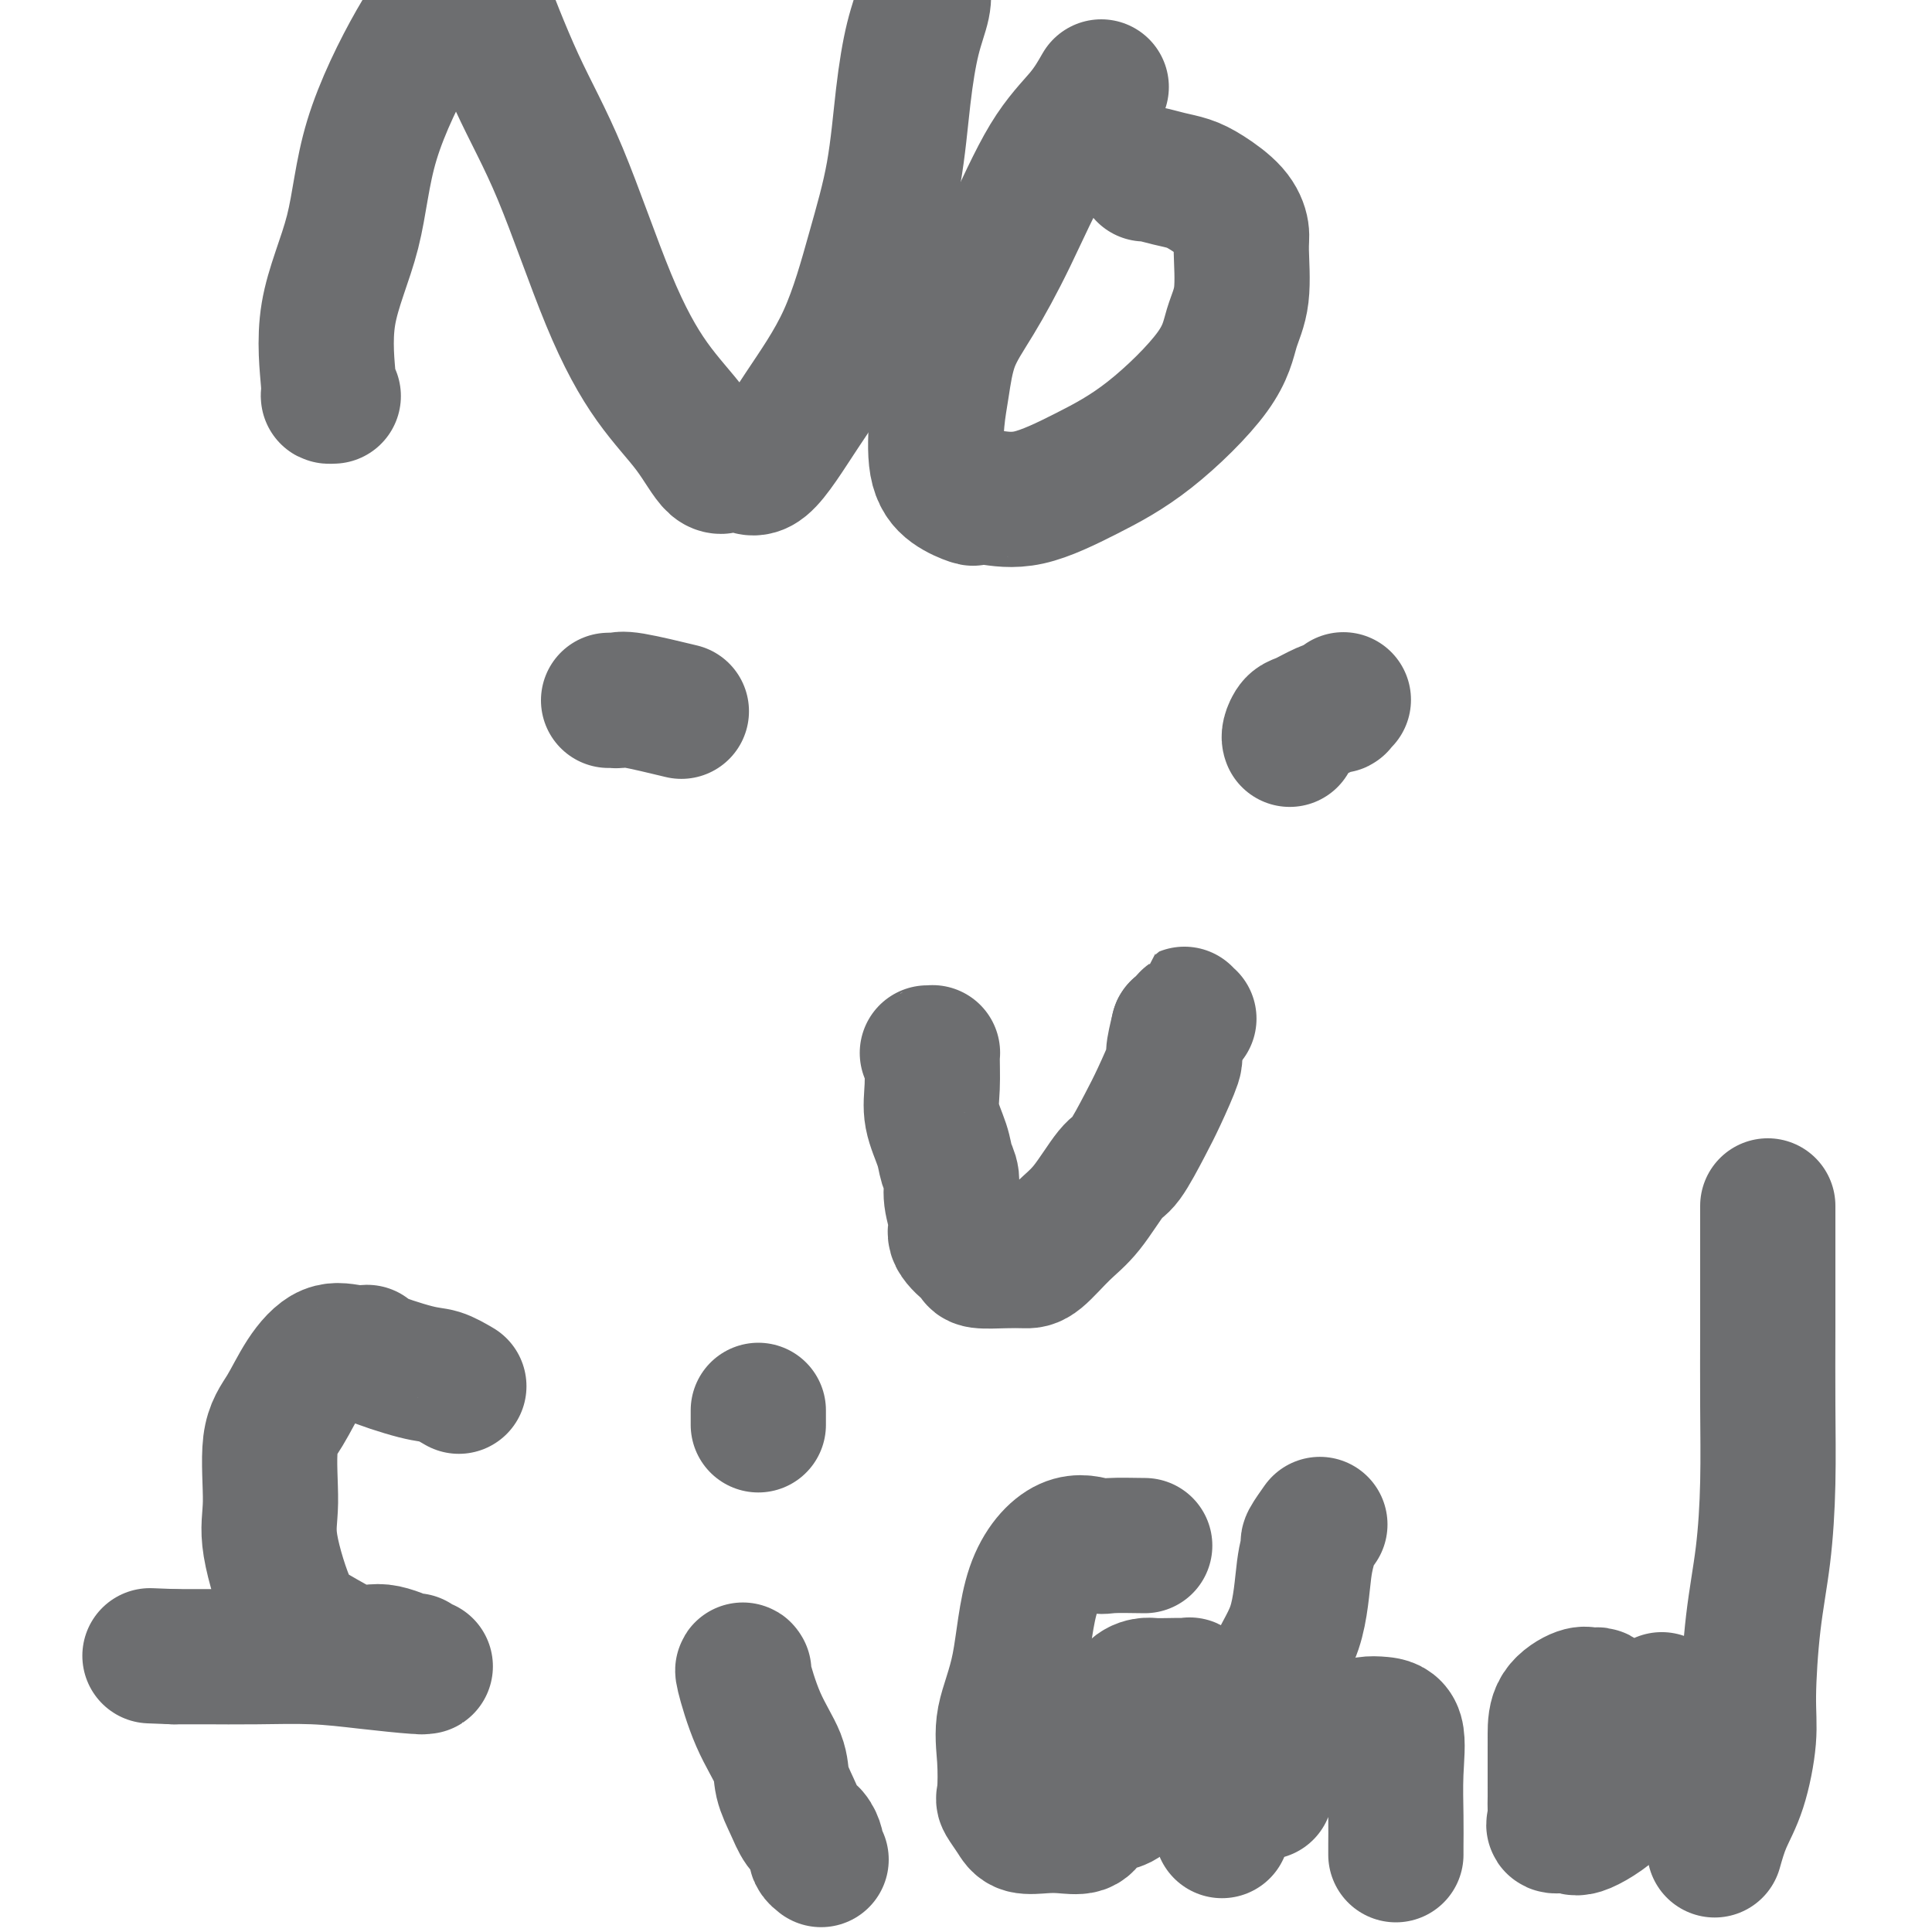
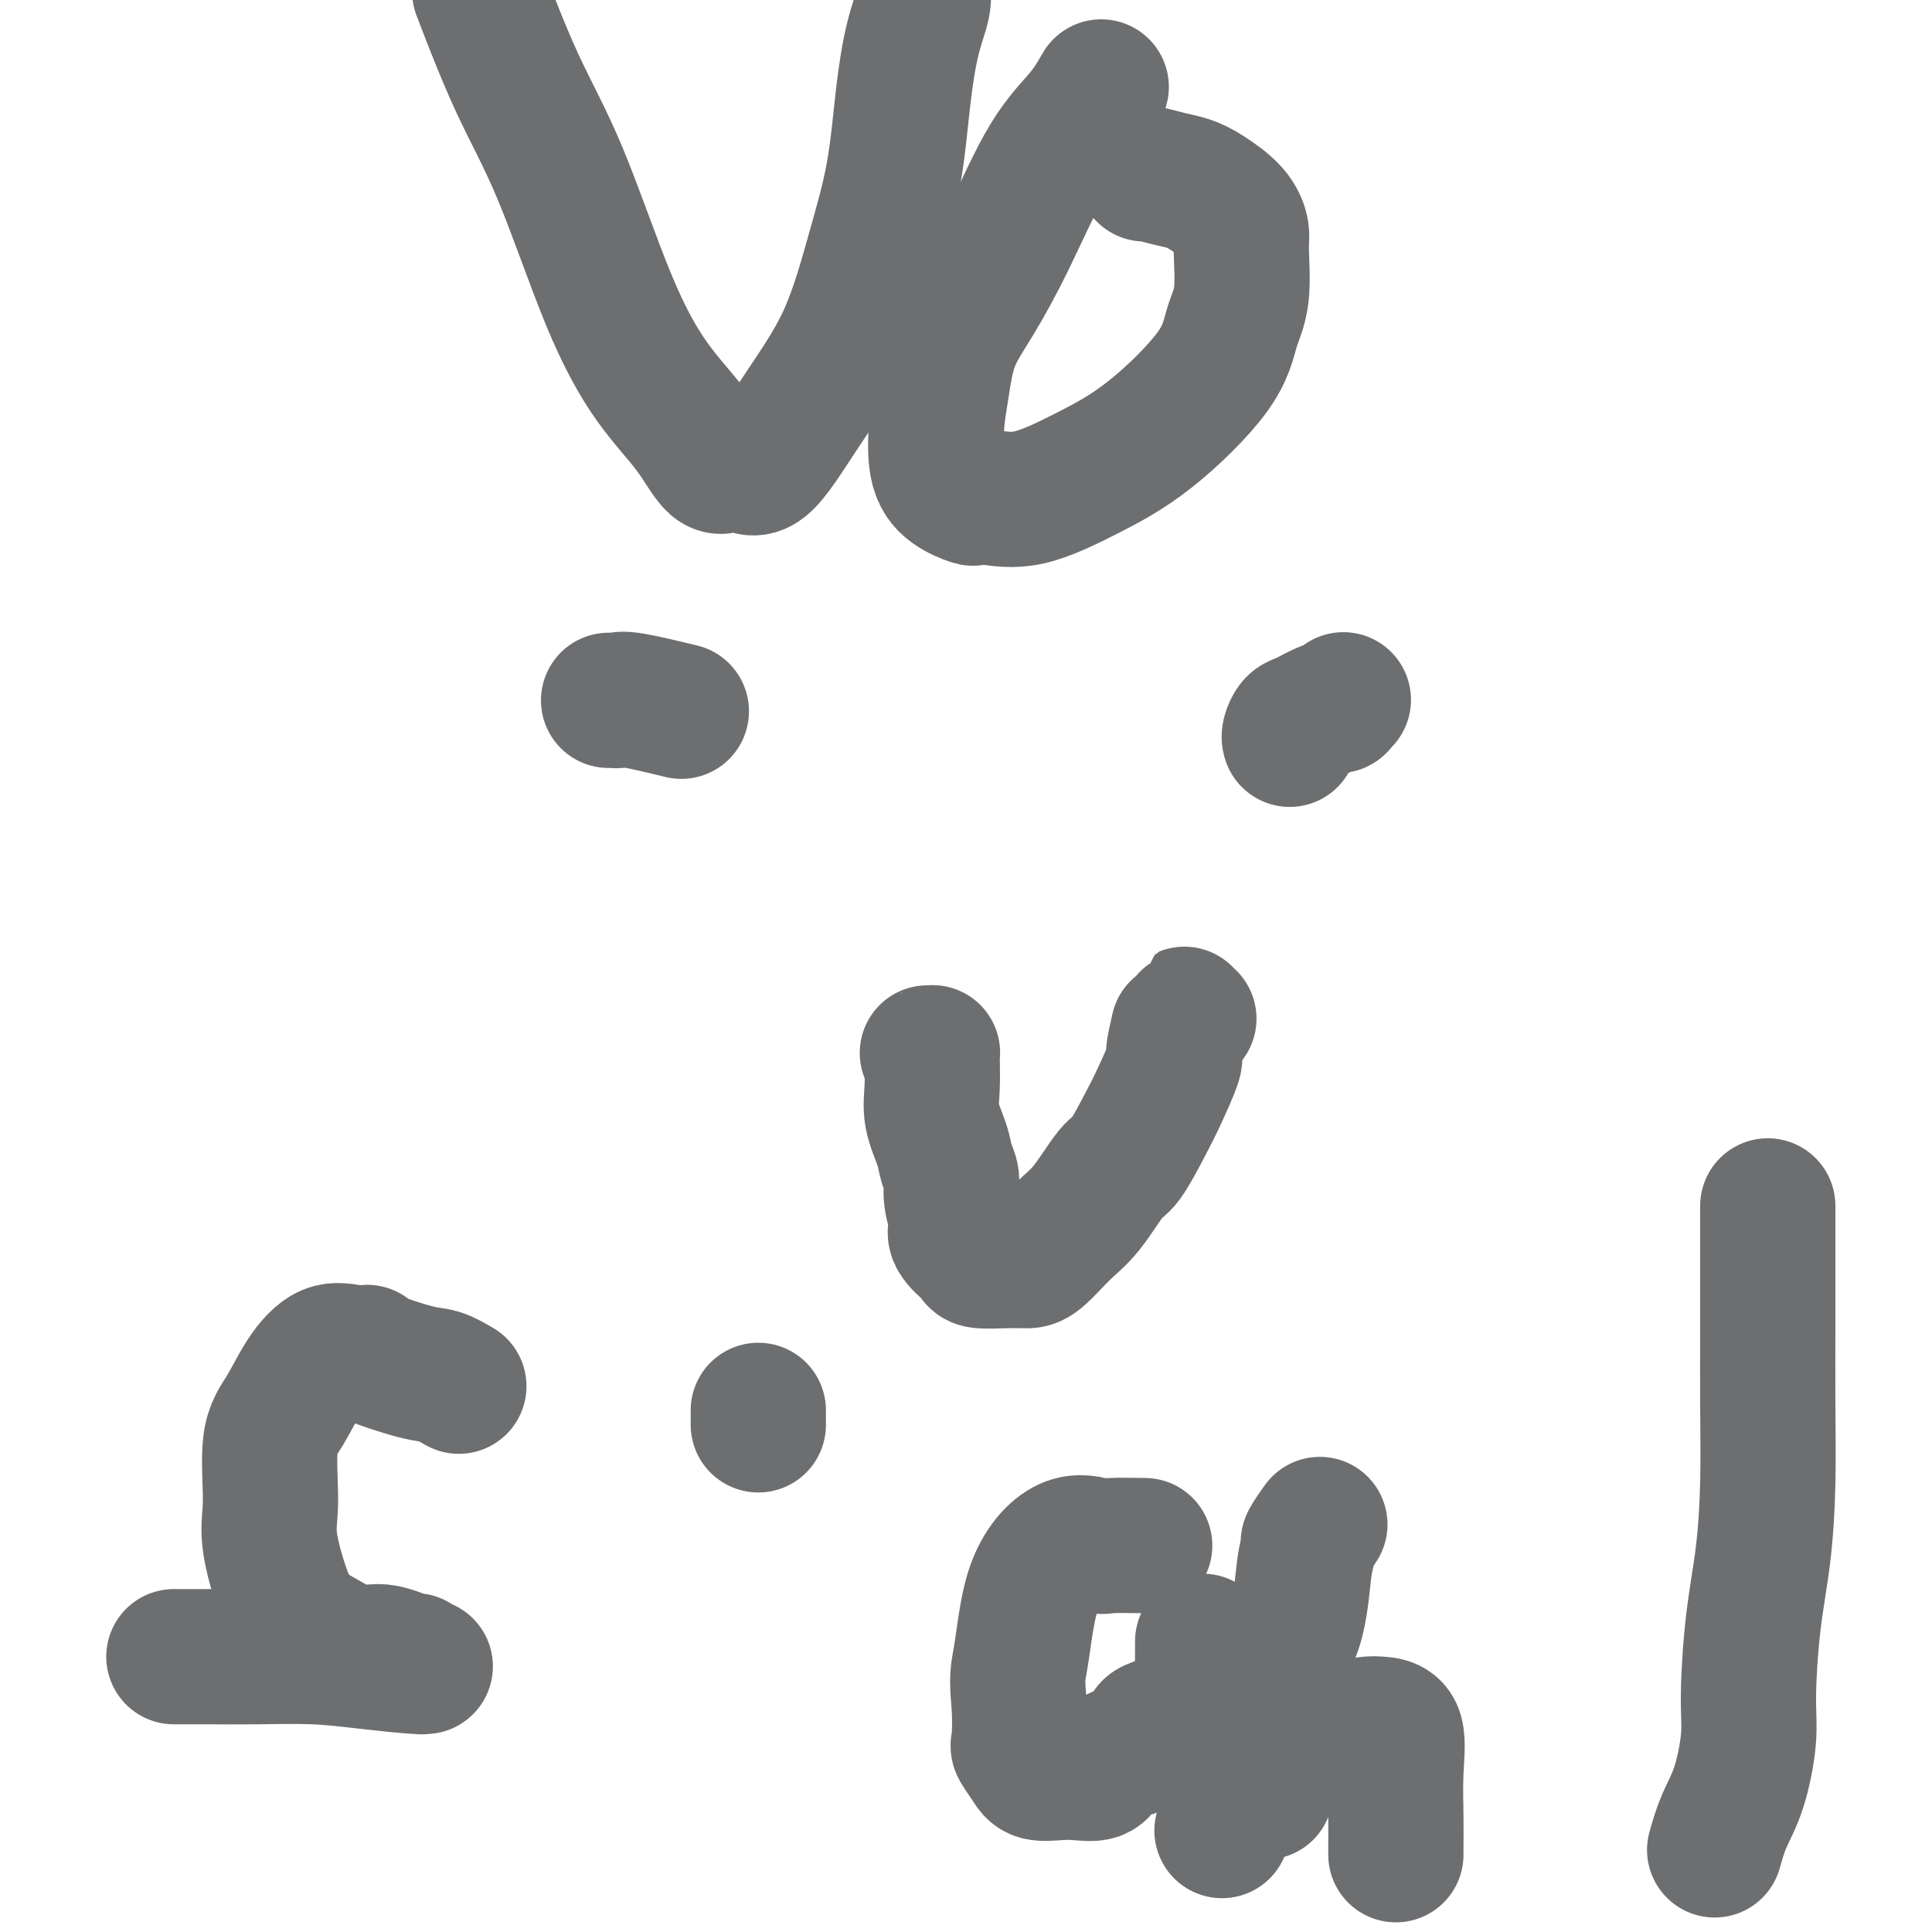
<svg xmlns="http://www.w3.org/2000/svg" viewBox="0 0 400 400" version="1.1">
  <g fill="none" stroke="#6D6E70" stroke-width="28" stroke-linecap="round" stroke-linejoin="round">
    <path d="M126,145c0.329,-0.016 0.657,-0.032 1,0c0.343,0.032 0.700,0.112 1,0c0.300,-0.112 0.542,-0.415 3,0c2.458,0.415 7.131,1.547 9,2c1.869,0.453 0.935,0.226 0,0" />
    <path d="M267,153c0.021,0.057 0.042,0.114 0,0c-0.042,-0.114 -0.147,-0.399 0,-1c0.147,-0.601 0.546,-1.519 1,-2c0.454,-0.481 0.962,-0.525 2,-1c1.038,-0.475 2.604,-1.381 4,-2c1.396,-0.619 2.622,-0.949 3,-1c0.378,-0.051 -0.090,0.179 0,0c0.090,-0.179 0.740,-0.765 1,-1c0.260,-0.235 0.130,-0.117 0,0" />
    <path d="M192,218c0.427,0.031 0.853,0.062 1,0c0.147,-0.062 0.014,-0.218 0,1c-0.014,1.218 0.091,3.809 0,6c-0.091,2.191 -0.380,3.981 0,6c0.380,2.019 1.427,4.267 2,6c0.573,1.733 0.673,2.952 1,4c0.327,1.048 0.883,1.924 1,3c0.117,1.076 -0.203,2.350 0,4c0.203,1.650 0.930,3.674 1,5c0.070,1.326 -0.518,1.953 0,3c0.518,1.047 2.140,2.515 3,3c0.860,0.485 0.958,-0.014 1,0c0.042,0.014 0.029,0.540 0,1c-0.029,0.460 -0.073,0.854 1,1c1.073,0.146 3.265,0.045 5,0c1.735,-0.045 3.014,-0.033 4,0c0.986,0.033 1.680,0.088 3,-1c1.320,-1.088 3.267,-3.319 5,-5c1.733,-1.681 3.254,-2.813 5,-5c1.746,-2.187 3.719,-5.431 5,-7c1.281,-1.569 1.869,-1.464 3,-3c1.131,-1.536 2.803,-4.713 4,-7c1.197,-2.287 1.919,-3.685 3,-6c1.081,-2.315 2.522,-5.546 3,-7c0.478,-1.454 -0.006,-1.130 0,-2c0.006,-0.870 0.503,-2.935 1,-5" />
    <path d="M244,213c1.869,-4.631 1.042,-2.708 1,-2c-0.042,0.708 0.702,0.202 1,0c0.298,-0.202 0.149,-0.101 0,0" />
-     <path d="M69,82c-0.459,0.022 -0.918,0.044 -1,0c-0.082,-0.044 0.212,-0.153 0,-3c-0.212,-2.847 -0.930,-8.431 0,-14c0.930,-5.569 3.507,-11.121 5,-17c1.493,-5.879 1.902,-12.083 4,-19c2.098,-6.917 5.885,-14.548 9,-20c3.115,-5.452 5.557,-8.726 8,-12" />
    <path d="M100,0c-0.585,-1.528 -1.171,-3.056 0,0c1.171,3.056 4.097,10.694 7,17c2.903,6.306 5.781,11.278 9,19c3.219,7.722 6.777,18.195 10,26c3.223,7.805 6.111,12.943 9,17c2.889,4.057 5.781,7.032 8,10c2.219,2.968 3.767,5.928 5,7c1.233,1.072 2.153,0.257 3,0c0.847,-0.257 1.621,0.044 2,0c0.379,-0.044 0.362,-0.434 1,0c0.638,0.434 1.932,1.692 4,0c2.068,-1.692 4.910,-6.334 8,-11c3.090,-4.666 6.427,-9.355 9,-15c2.573,-5.645 4.381,-12.246 6,-18c1.619,-5.754 3.047,-10.661 4,-16c0.953,-5.339 1.431,-11.112 2,-16c0.569,-4.888 1.230,-8.893 2,-12c0.770,-3.107 1.649,-5.316 2,-7c0.351,-1.684 0.176,-2.842 0,-4" />
    <path d="M228,18c-1.094,1.912 -2.187,3.823 -4,6c-1.813,2.177 -4.345,4.619 -7,9c-2.655,4.381 -5.433,10.702 -8,16c-2.567,5.298 -4.925,9.575 -7,13c-2.075,3.425 -3.869,5.999 -5,9c-1.131,3.001 -1.599,6.430 -2,9c-0.401,2.570 -0.736,4.283 -1,7c-0.264,2.717 -0.457,6.440 0,9c0.457,2.560 1.565,3.958 3,5c1.435,1.042 3.197,1.730 4,2c0.803,0.270 0.647,0.124 1,0c0.353,-0.124 1.215,-0.225 3,0c1.785,0.225 4.494,0.774 8,0c3.506,-0.774 7.809,-2.873 12,-5c4.191,-2.127 8.272,-4.281 13,-8c4.728,-3.719 10.105,-9.001 13,-13c2.895,-3.999 3.308,-6.715 4,-9c0.692,-2.285 1.662,-4.138 2,-7c0.338,-2.862 0.044,-6.731 0,-9c-0.044,-2.269 0.163,-2.936 0,-4c-0.163,-1.064 -0.695,-2.523 -2,-4c-1.305,-1.477 -3.383,-2.970 -5,-4c-1.617,-1.030 -2.773,-1.596 -4,-2c-1.227,-0.404 -2.525,-0.644 -4,-1c-1.475,-0.356 -3.128,-0.827 -4,-1c-0.872,-0.173 -0.963,-0.050 -1,0c-0.037,0.050 -0.018,0.025 0,0" />
    <path d="M95,287c-1.394,-0.814 -2.787,-1.629 -4,-2c-1.213,-0.371 -2.245,-0.299 -5,-1c-2.755,-0.701 -7.233,-2.175 -9,-3c-1.767,-0.825 -0.821,-1.001 -1,-1c-0.179,0.001 -1.481,0.180 -3,0c-1.519,-0.180 -3.254,-0.720 -5,0c-1.746,0.720 -3.504,2.701 -5,5c-1.496,2.299 -2.729,4.916 -4,7c-1.271,2.084 -2.581,3.633 -3,7c-0.419,3.367 0.053,8.550 0,12c-0.053,3.450 -0.632,5.167 0,9c0.632,3.833 2.474,9.781 4,13c1.526,3.219 2.735,3.710 5,5c2.265,1.290 5.587,3.378 8,4c2.413,0.622 3.917,-0.222 6,0c2.083,0.222 4.744,1.509 6,2c1.256,0.491 1.107,0.185 1,0c-0.107,-0.185 -0.173,-0.248 0,0c0.173,0.248 0.586,0.809 1,1c0.414,0.191 0.829,0.013 1,0c0.171,-0.013 0.099,0.140 -2,0c-2.099,-0.140 -6.226,-0.573 -10,-1c-3.774,-0.427 -7.197,-0.846 -11,-1c-3.803,-0.154 -7.988,-0.041 -12,0c-4.012,0.041 -7.851,0.011 -10,0c-2.149,-0.011 -2.607,-0.003 -3,0c-0.393,0.003 -0.721,0.001 -1,0c-0.279,-0.001 -0.508,-0.000 -1,0c-0.492,0.000 -1.246,0.000 -2,0" />
-     <path d="M36,343c-8.667,-0.333 -4.333,-0.167 0,0" />
-     <path d="M170,385c-0.418,-0.326 -0.836,-0.652 -1,-1c-0.164,-0.348 -0.074,-0.717 0,-1c0.074,-0.283 0.132,-0.480 0,-1c-0.132,-0.520 -0.453,-1.364 -1,-2c-0.547,-0.636 -1.322,-1.064 -2,-2c-0.678,-0.936 -1.261,-2.381 -2,-4c-0.739,-1.619 -1.634,-3.411 -2,-5c-0.366,-1.589 -0.203,-2.976 -1,-5c-0.797,-2.024 -2.554,-4.687 -4,-8c-1.446,-3.313 -2.582,-7.277 -3,-9c-0.418,-1.723 -0.120,-1.207 0,-1c0.120,0.207 0.060,0.103 0,0" />
    <path d="M157,292c0.000,0.733 0.000,1.467 0,2c0.000,0.533 0.000,0.867 0,1c0.000,0.133 0.000,0.067 0,0" />
-     <path d="M237,320c-2.749,-0.044 -5.497,-0.088 -7,0c-1.503,0.088 -1.759,0.306 -3,0c-1.241,-0.306 -3.467,-1.138 -6,0c-2.533,1.138 -5.372,4.245 -7,9c-1.628,4.755 -2.046,11.156 -3,16c-0.954,4.844 -2.445,8.130 -3,11c-0.555,2.870 -0.172,5.323 0,8c0.172,2.677 0.135,5.579 0,7c-0.135,1.421 -0.368,1.361 0,2c0.368,0.639 1.338,1.977 2,3c0.662,1.023 1.016,1.733 2,2c0.984,0.267 2.598,0.093 4,0c1.402,-0.093 2.592,-0.104 4,0c1.408,0.104 3.035,0.323 4,0c0.965,-0.323 1.267,-1.190 2,-2c0.733,-0.810 1.899,-1.564 3,-2c1.101,-0.436 2.139,-0.554 3,-1c0.861,-0.446 1.544,-1.219 2,-2c0.456,-0.781 0.686,-1.569 1,-2c0.314,-0.431 0.711,-0.503 2,-1c1.289,-0.497 3.470,-1.417 5,-3c1.530,-1.583 2.410,-3.829 3,-5c0.590,-1.171 0.890,-1.267 1,-2c0.110,-0.733 0.029,-2.104 0,-3c-0.029,-0.896 -0.008,-1.318 0,-2c0.008,-0.682 0.002,-1.623 0,-2c-0.002,-0.377 -0.001,-0.188 0,0" />
-     <path d="M246,351c0.642,-2.619 0.247,-2.167 0,-2c-0.247,0.167 -0.348,0.047 -1,0c-0.652,-0.047 -1.857,-0.022 -3,0c-1.143,0.022 -2.226,0.040 -3,0c-0.774,-0.040 -1.241,-0.136 -2,0c-0.759,0.136 -1.811,0.506 -3,2c-1.189,1.494 -2.515,4.112 -3,5c-0.485,0.888 -0.131,0.047 0,0c0.131,-0.047 0.037,0.701 0,1c-0.037,0.299 -0.019,0.150 0,0" />
+     <path d="M237,320c-2.749,-0.044 -5.497,-0.088 -7,0c-1.503,0.088 -1.759,0.306 -3,0c-1.241,-0.306 -3.467,-1.138 -6,0c-2.533,1.138 -5.372,4.245 -7,9c-1.628,4.755 -2.046,11.156 -3,16c-0.555,2.870 -0.172,5.323 0,8c0.172,2.677 0.135,5.579 0,7c-0.135,1.421 -0.368,1.361 0,2c0.368,0.639 1.338,1.977 2,3c0.662,1.023 1.016,1.733 2,2c0.984,0.267 2.598,0.093 4,0c1.402,-0.093 2.592,-0.104 4,0c1.408,0.104 3.035,0.323 4,0c0.965,-0.323 1.267,-1.190 2,-2c0.733,-0.810 1.899,-1.564 3,-2c1.101,-0.436 2.139,-0.554 3,-1c0.861,-0.446 1.544,-1.219 2,-2c0.456,-0.781 0.686,-1.569 1,-2c0.314,-0.431 0.711,-0.503 2,-1c1.289,-0.497 3.470,-1.417 5,-3c1.530,-1.583 2.410,-3.829 3,-5c0.590,-1.171 0.890,-1.267 1,-2c0.110,-0.733 0.029,-2.104 0,-3c-0.029,-0.896 -0.008,-1.318 0,-2c0.008,-0.682 0.002,-1.623 0,-2c-0.002,-0.377 -0.001,-0.188 0,0" />
    <path d="M253,379c0.333,-1.257 0.666,-2.513 2,-5c1.334,-2.487 3.668,-6.204 5,-11c1.332,-4.796 1.661,-10.669 3,-15c1.339,-4.331 3.687,-7.119 5,-11c1.313,-3.881 1.592,-8.855 2,-12c0.408,-3.145 0.944,-4.462 1,-5c0.056,-0.538 -0.370,-0.299 0,-1c0.370,-0.701 1.534,-2.343 2,-3c0.466,-0.657 0.233,-0.328 0,0" />
    <path d="M262,371c0.001,-0.758 0.003,-1.516 0,-2c-0.003,-0.484 -0.009,-0.694 1,-2c1.009,-1.306 3.035,-3.709 5,-5c1.965,-1.291 3.869,-1.469 6,-2c2.131,-0.531 4.490,-1.416 6,-2c1.510,-0.584 2.170,-0.868 3,-1c0.830,-0.132 1.830,-0.113 3,0c1.170,0.113 2.510,0.321 3,2c0.490,1.679 0.131,4.828 0,8c-0.131,3.172 -0.035,6.366 0,9c0.035,2.634 0.009,4.709 0,6c-0.009,1.291 -0.003,1.797 0,2c0.003,0.203 0.001,0.101 0,0" />
-     <path d="M333,353c-0.334,-0.311 -0.668,-0.621 -1,-1c-0.332,-0.379 -0.663,-0.826 -1,-1c-0.337,-0.174 -0.679,-0.074 -1,0c-0.321,0.074 -0.622,0.121 -1,0c-0.378,-0.121 -0.833,-0.412 -2,0c-1.167,0.412 -3.045,1.527 -4,3c-0.955,1.473 -0.988,3.304 -1,5c-0.012,1.696 -0.002,3.256 0,5c0.002,1.744 -0.002,3.673 0,5c0.002,1.327 0.011,2.053 0,3c-0.011,0.947 -0.041,2.114 0,3c0.041,0.886 0.153,1.490 0,2c-0.153,0.510 -0.570,0.924 0,1c0.570,0.076 2.129,-0.188 3,0c0.871,0.188 1.055,0.828 3,0c1.945,-0.828 5.652,-3.125 8,-6c2.348,-2.875 3.337,-6.329 4,-9c0.663,-2.671 1.001,-4.558 1,-6c-0.001,-1.442 -0.340,-2.439 0,-3c0.340,-0.561 1.359,-0.686 2,-1c0.641,-0.314 0.903,-0.815 1,-1c0.097,-0.185 0.028,-0.053 0,0c-0.028,0.053 -0.014,0.026 0,0" />
    <path d="M355,383c0.567,-2.000 1.135,-4.000 2,-6c0.865,-2.000 2.028,-4.002 3,-7c0.972,-2.998 1.753,-6.994 2,-10c0.247,-3.006 -0.039,-5.024 0,-9c0.039,-3.976 0.403,-9.912 1,-15c0.597,-5.088 1.428,-9.327 2,-14c0.572,-4.673 0.885,-9.778 1,-15c0.115,-5.222 0.031,-10.559 0,-16c-0.031,-5.441 -0.008,-10.986 0,-16c0.008,-5.014 0.002,-9.499 0,-13c-0.002,-3.501 -0.001,-6.020 0,-8c0.001,-1.980 0.000,-3.423 0,-4c-0.000,-0.577 -0.000,-0.289 0,0" />
  </g>
</svg>